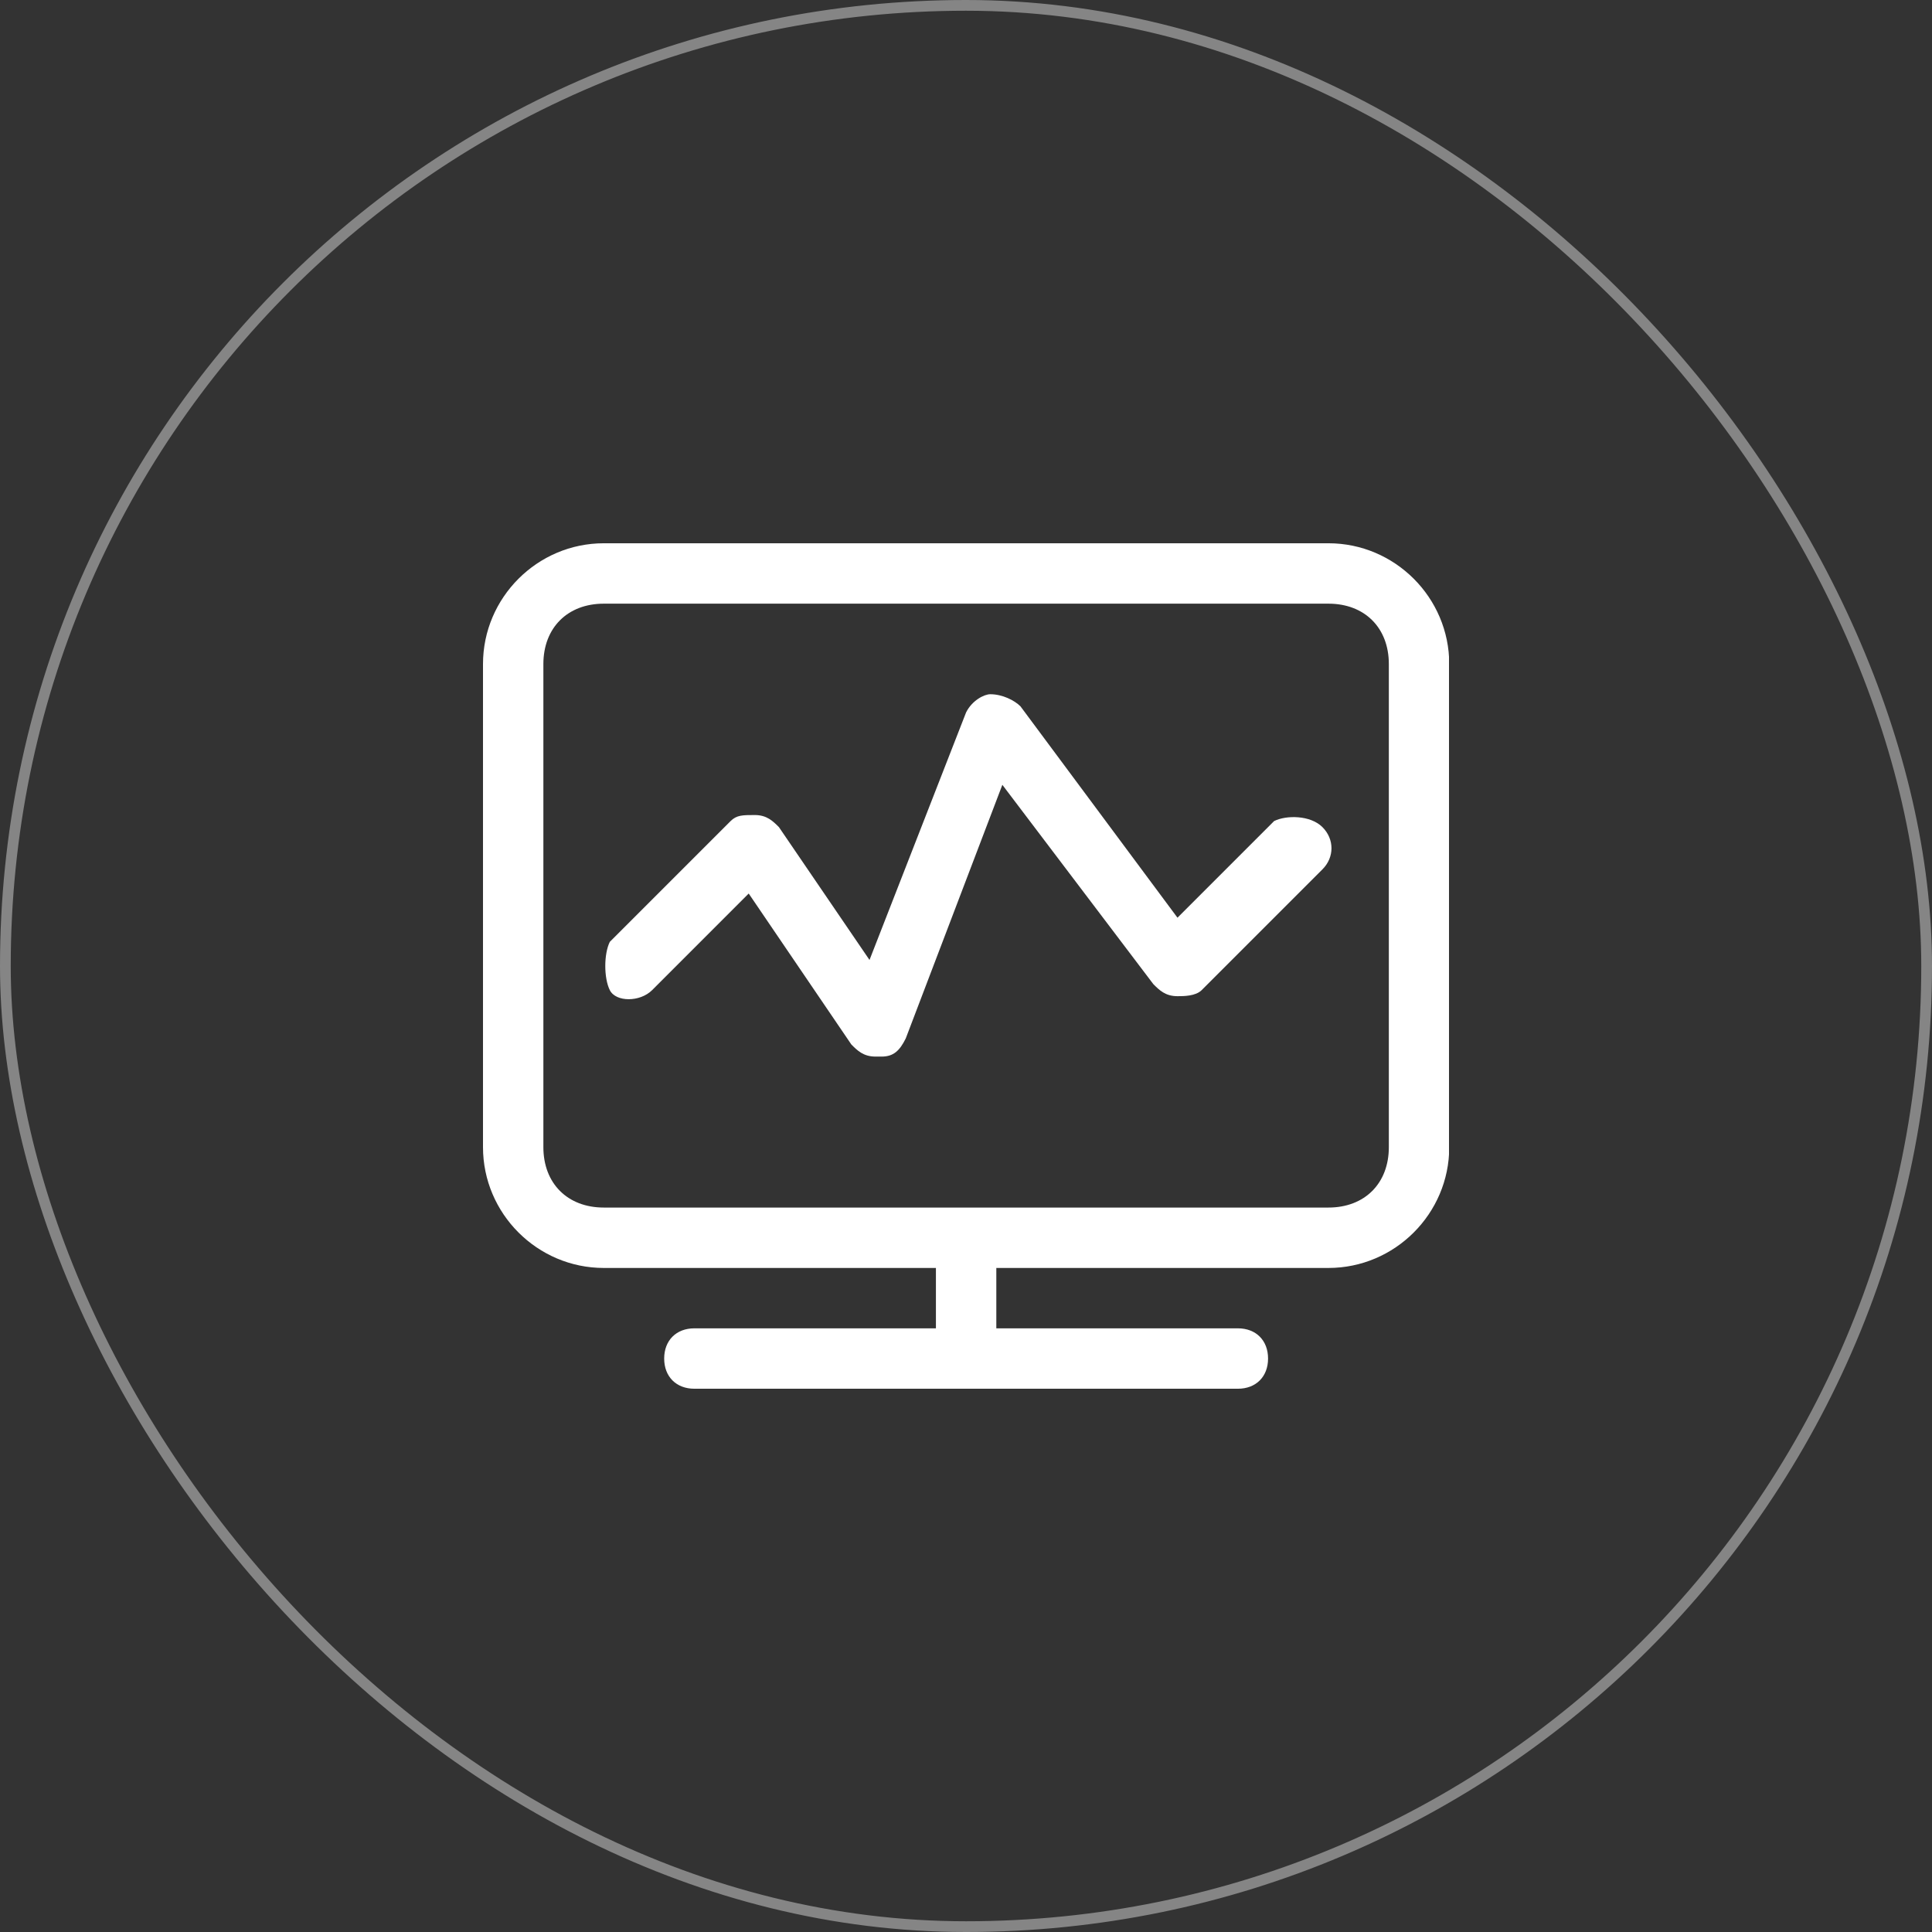
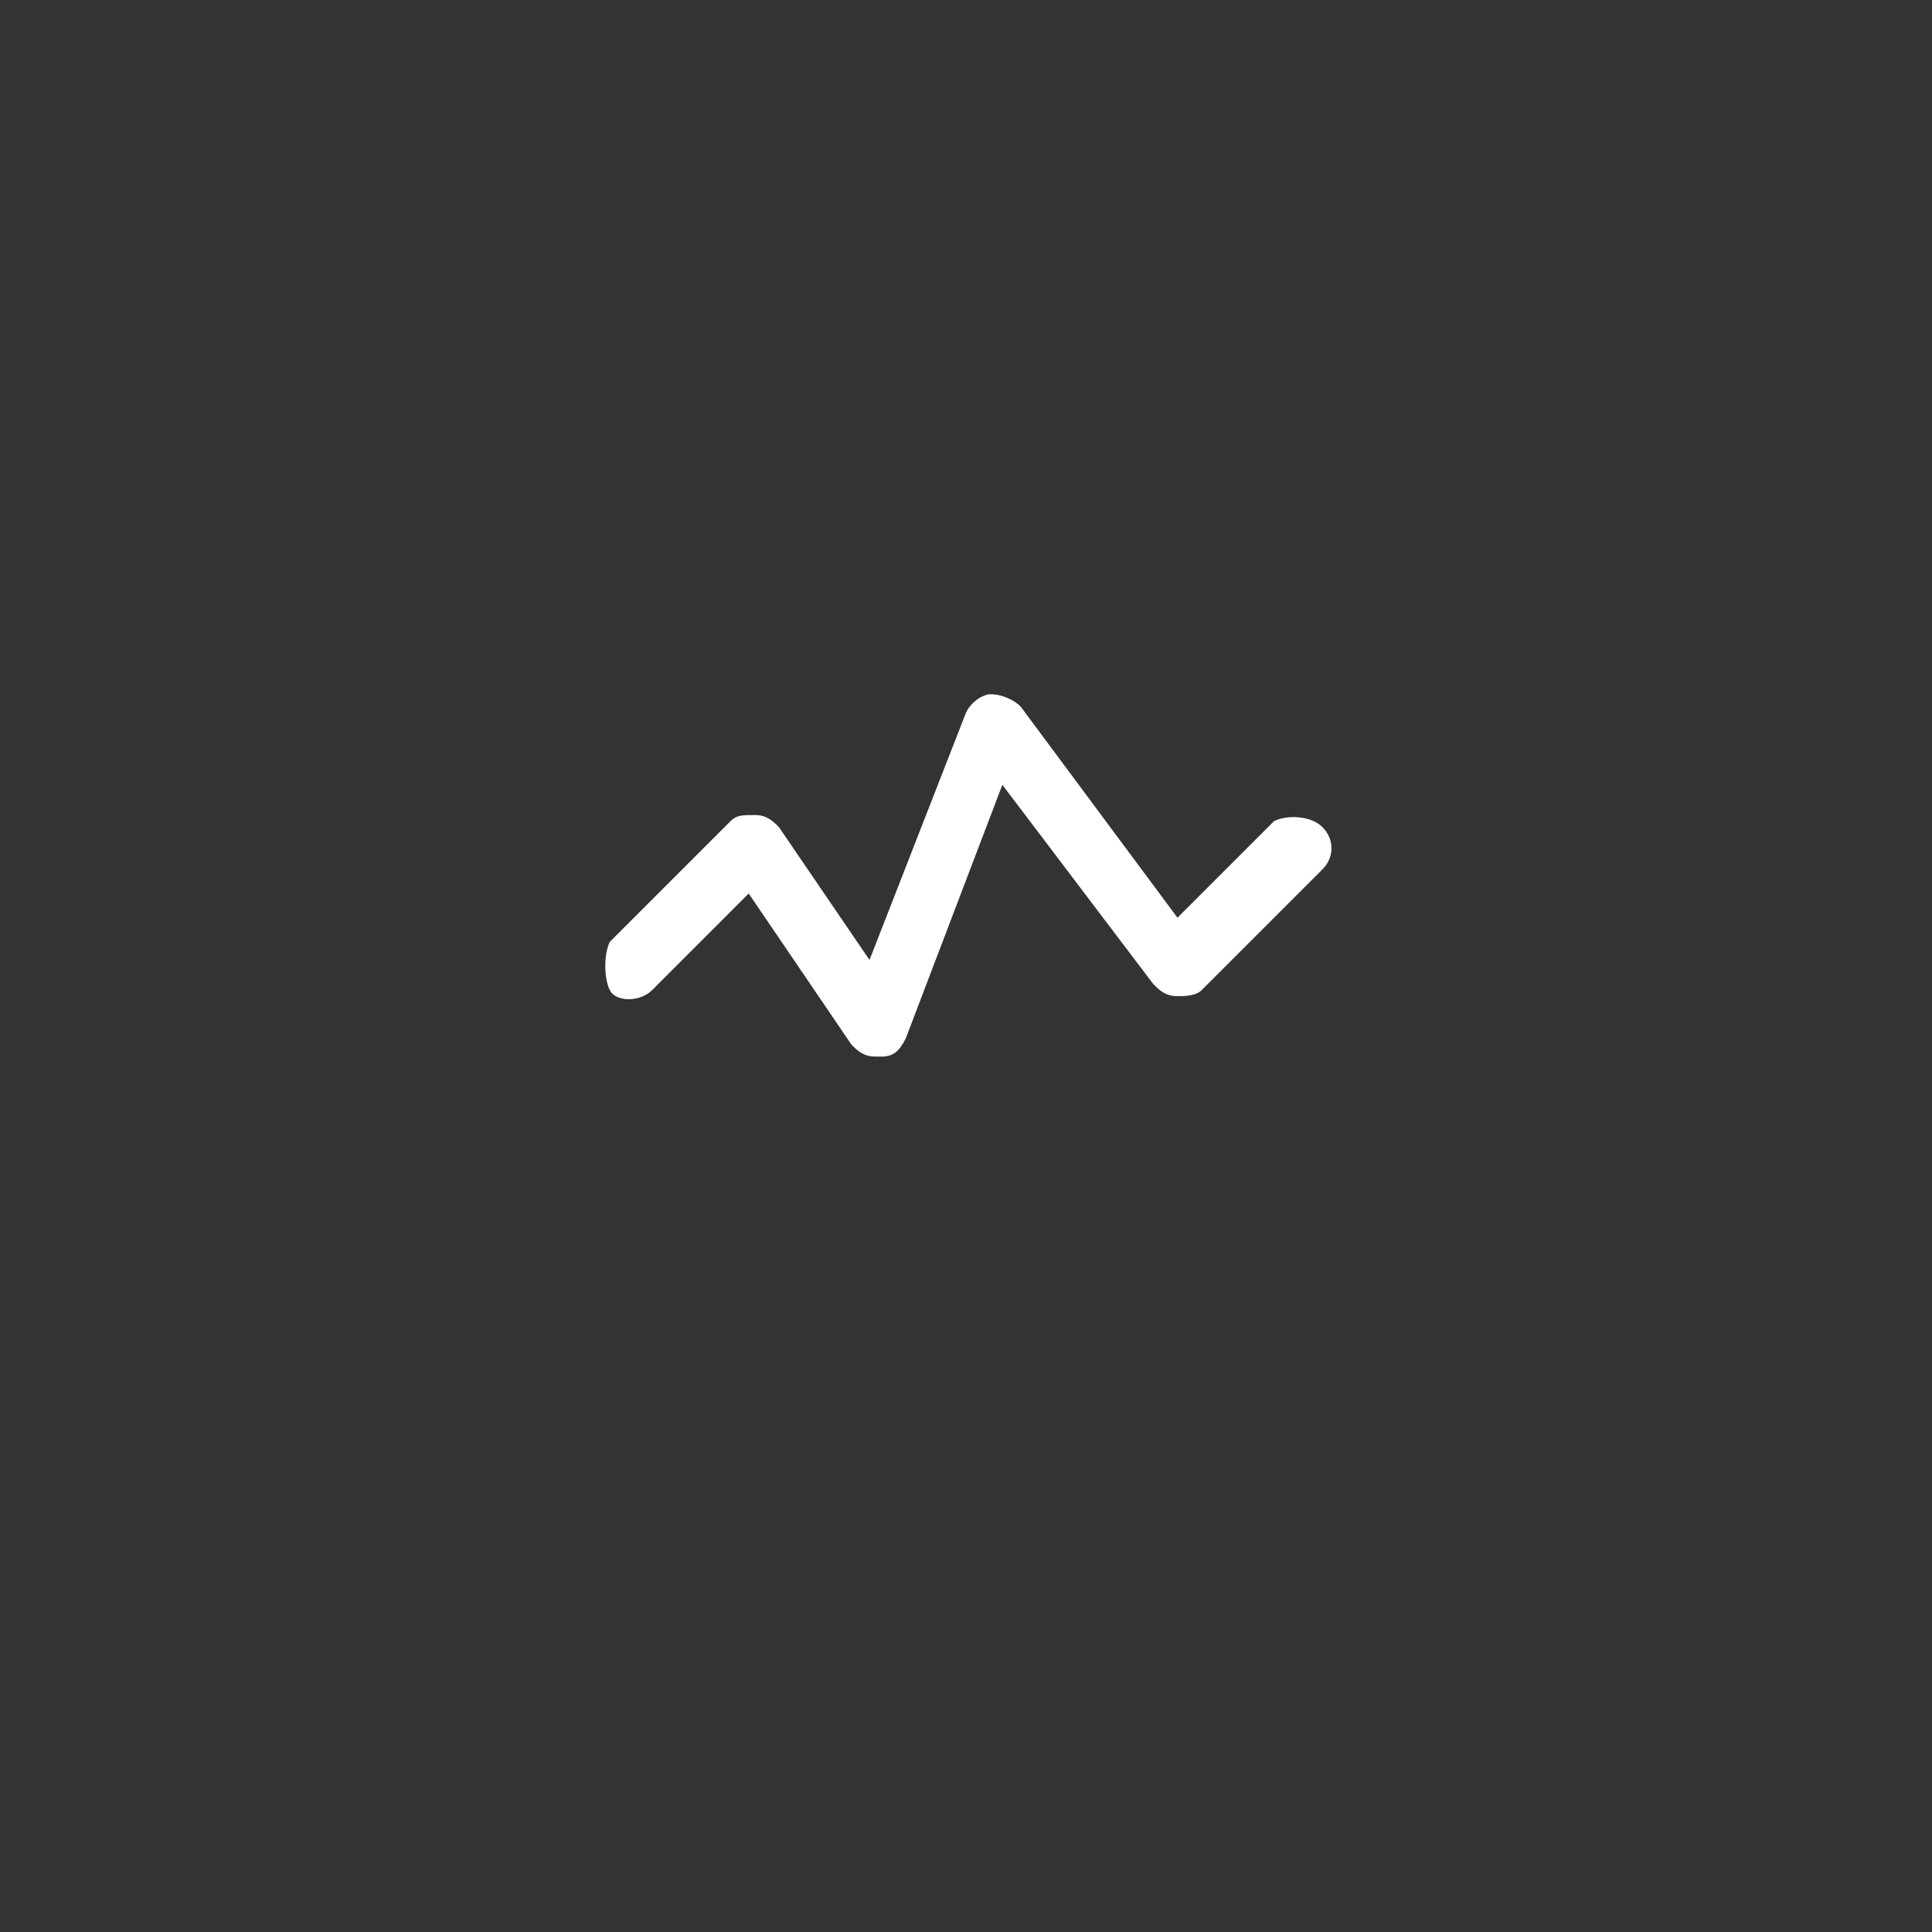
<svg xmlns="http://www.w3.org/2000/svg" width="72" height="72" viewBox="0 0 72 72" fill="none">
  <rect x="0" y="0" width="72" height="72" fill="#333333" stroke="none" />
-   <rect x="0.2" y="0.2" width="71.6" height="71.6" rx="35.8" stroke="white" stroke-opacity="0.4" style="stroke:white;stroke-opacity:0.4;" stroke-width="0.4" />
  <g clip-path="url(#clip0_1381_9922)">
-     <path d="M49.508 20.246H22.501C20.026 20.246 18 22.272 18 24.747V42.752C18 45.227 20.026 47.253 22.501 47.253H34.879V49.503H25.877C25.202 49.503 24.752 49.953 24.752 50.629C24.752 51.304 25.202 51.754 25.877 51.754H46.132C46.807 51.754 47.257 51.304 47.257 50.629C47.257 49.953 46.807 49.503 46.132 49.503H37.13V47.253H49.508C51.983 47.253 54.009 45.227 54.009 42.752V24.747C54.009 22.272 51.983 20.246 49.508 20.246ZM51.758 42.752C51.758 44.102 50.858 45.002 49.508 45.002H22.501C21.151 45.002 20.25 44.102 20.25 42.752V24.747C20.25 23.397 21.151 22.497 22.501 22.497H49.508C50.858 22.497 51.758 23.397 51.758 24.747V42.752Z" fill="white" style="fill:white;fill-opacity:1;" />
    <path d="M47.482 30.599L43.881 34.2L38.03 26.323C37.805 26.098 37.355 25.872 36.905 25.872C36.68 25.872 36.23 26.098 36.004 26.548L32.404 35.775L29.028 30.824C28.803 30.599 28.578 30.374 28.128 30.374C27.677 30.374 27.452 30.374 27.227 30.599L22.726 35.1C22.501 35.55 22.501 36.45 22.726 36.9C22.951 37.35 23.851 37.35 24.302 36.9L27.902 33.299L31.728 38.926C31.953 39.151 32.178 39.376 32.629 39.376H32.854C33.304 39.376 33.529 39.151 33.754 38.701L37.355 29.248L42.981 36.675C43.206 36.9 43.431 37.125 43.881 37.125C44.106 37.125 44.556 37.125 44.782 36.9L49.283 32.399C49.733 31.949 49.733 31.274 49.283 30.824C48.833 30.374 47.932 30.374 47.482 30.599Z" fill="white" style="fill:white;fill-opacity:1;" />
  </g>
  <defs>
    <clipPath id="clip0_1381_9922">
      <rect width="36" height="36" fill="white" style="fill:white;fill-opacity:1;" transform="translate(18 18)" />
    </clipPath>
  </defs>
</svg>